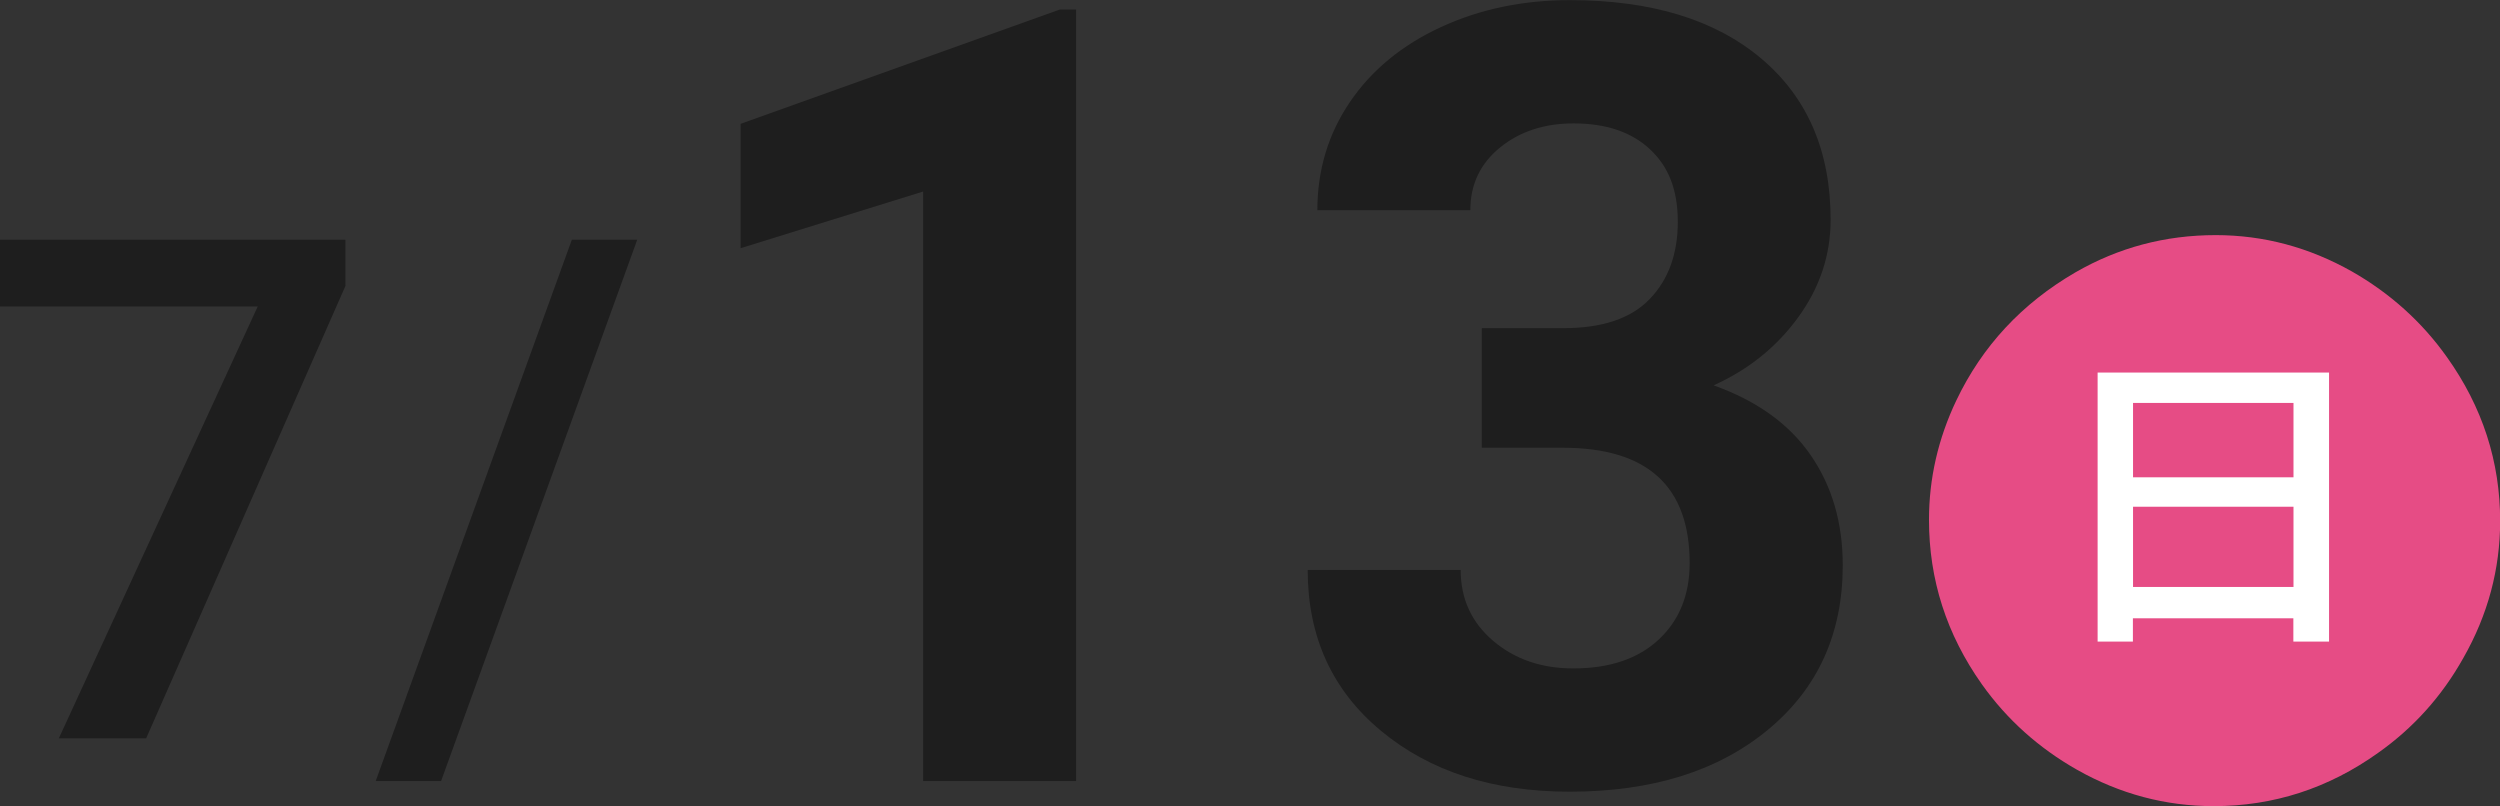
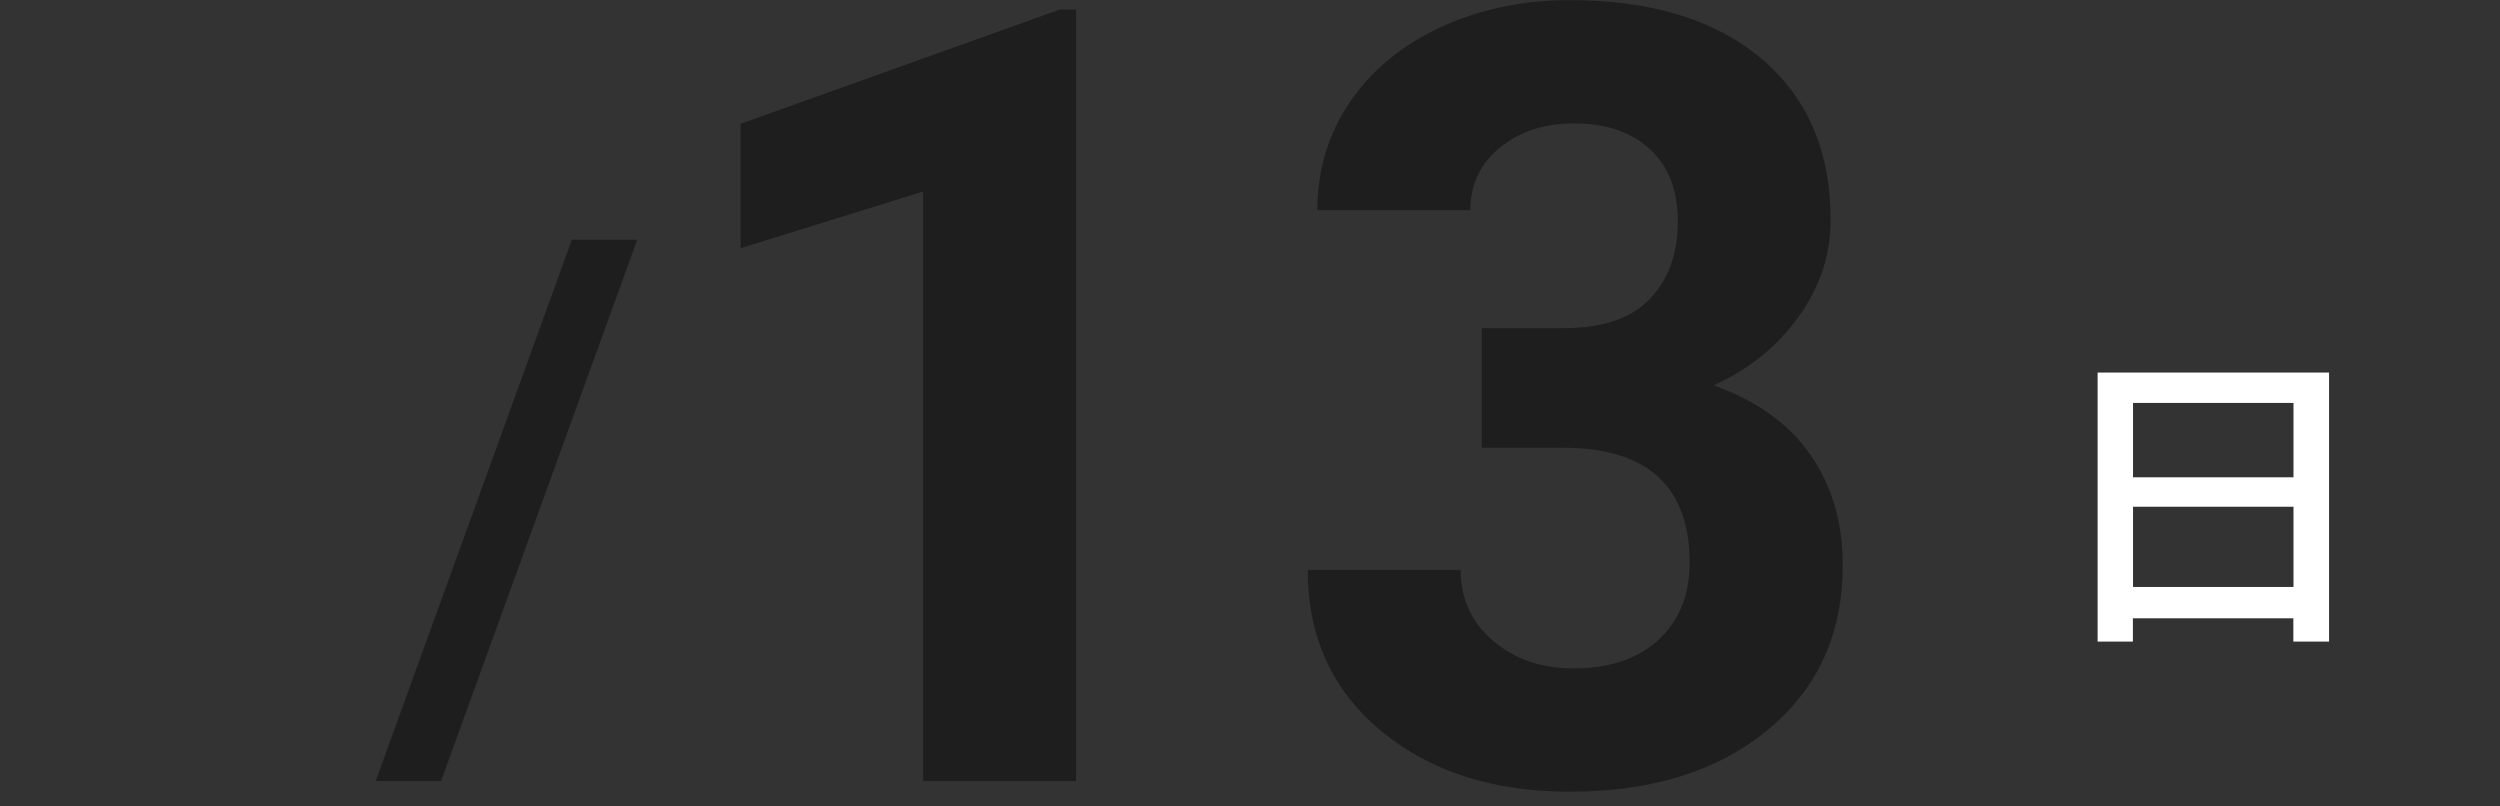
<svg xmlns="http://www.w3.org/2000/svg" id="_レイヤー_2" viewBox="0 0 183.53 59.19">
  <rect x="0" y="0" width="183.53" height="59.19" fill="#333333" stroke="none" />
  <defs>
    <style>.cls-1{fill:#1e1e1e;}.cls-2{fill:#fff;}.cls-3{fill:#e64c85;}</style>
  </defs>
  <g id="_文字">
-     <path class="cls-1" d="M25.36,20.99l-14.63,33.21h-6.41l14.6-31.7H0v-4.9h25.36v3.39Z" />
-     <path class="cls-1" d="M32.38,57.34h-4.8l14.4-39.74h4.8l-14.4,39.74Z" />
+     <path class="cls-1" d="M32.38,57.34h-4.8l14.4-39.74h4.8Z" />
    <path class="cls-1" d="M79,57.34h-11.23V14.06l-13.4,4.16v-9.13L77.8.7h1.2v56.64Z" />
    <path class="cls-1" d="M108.8,24.09h5.98c2.85,0,4.96-.71,6.33-2.14,1.37-1.42,2.06-3.31,2.06-5.67s-.68-4.05-2.04-5.32c-1.36-1.27-3.23-1.9-5.61-1.9-2.15,0-3.95.59-5.4,1.77-1.45,1.18-2.18,2.71-2.18,4.6h-11.23c0-2.95.8-5.6,2.39-7.94,1.59-2.34,3.82-4.18,6.68-5.5,2.86-1.32,6.01-1.98,9.46-1.98,5.98,0,10.67,1.43,14.06,4.29,3.39,2.86,5.09,6.8,5.09,11.83,0,2.59-.79,4.97-2.37,7.15-1.58,2.18-3.65,3.85-6.22,5.01,3.19,1.14,5.56,2.85,7.13,5.13,1.57,2.28,2.35,4.97,2.35,8.08,0,5.02-1.83,9.05-5.5,12.08-3.67,3.03-8.51,4.54-14.55,4.54-5.65,0-10.26-1.49-13.85-4.47-3.59-2.98-5.38-6.92-5.38-11.81h11.23c0,2.12.8,3.86,2.39,5.21s3.55,2.02,5.88,2.02c2.67,0,4.76-.71,6.27-2.12s2.27-3.28,2.27-5.61c0-5.65-3.11-8.47-9.32-8.47h-5.94v-8.78Z" />
-     <path class="cls-3" d="M162.65,17.26c3.52,0,6.86.89,10.01,2.67,2.8,1.6,5.13,3.69,6.97,6.28,2.61,3.66,3.91,7.67,3.91,12.04,0,3.53-.9,6.89-2.7,10.05-1.58,2.82-3.67,5.14-6.26,6.97-3.66,2.61-7.68,3.91-12.07,3.91-3.53,0-6.88-.89-10.03-2.67-2.82-1.6-5.15-3.69-6.99-6.28-2.59-3.66-3.88-7.68-3.88-12.07,0-3.03.67-5.96,2.01-8.77,1.9-3.98,4.81-7.11,8.73-9.39,3.17-1.83,6.6-2.74,10.31-2.74Z" />
    <path class="cls-2" d="M170.98,27.35v19.75h-2.62v-1.71h-11.78v1.71h-2.59v-19.75h16.99ZM156.59,29.58v5.46h11.78v-5.46h-11.78ZM156.59,37.2v5.89h11.78v-5.89h-11.78Z" />
  </g>
</svg>